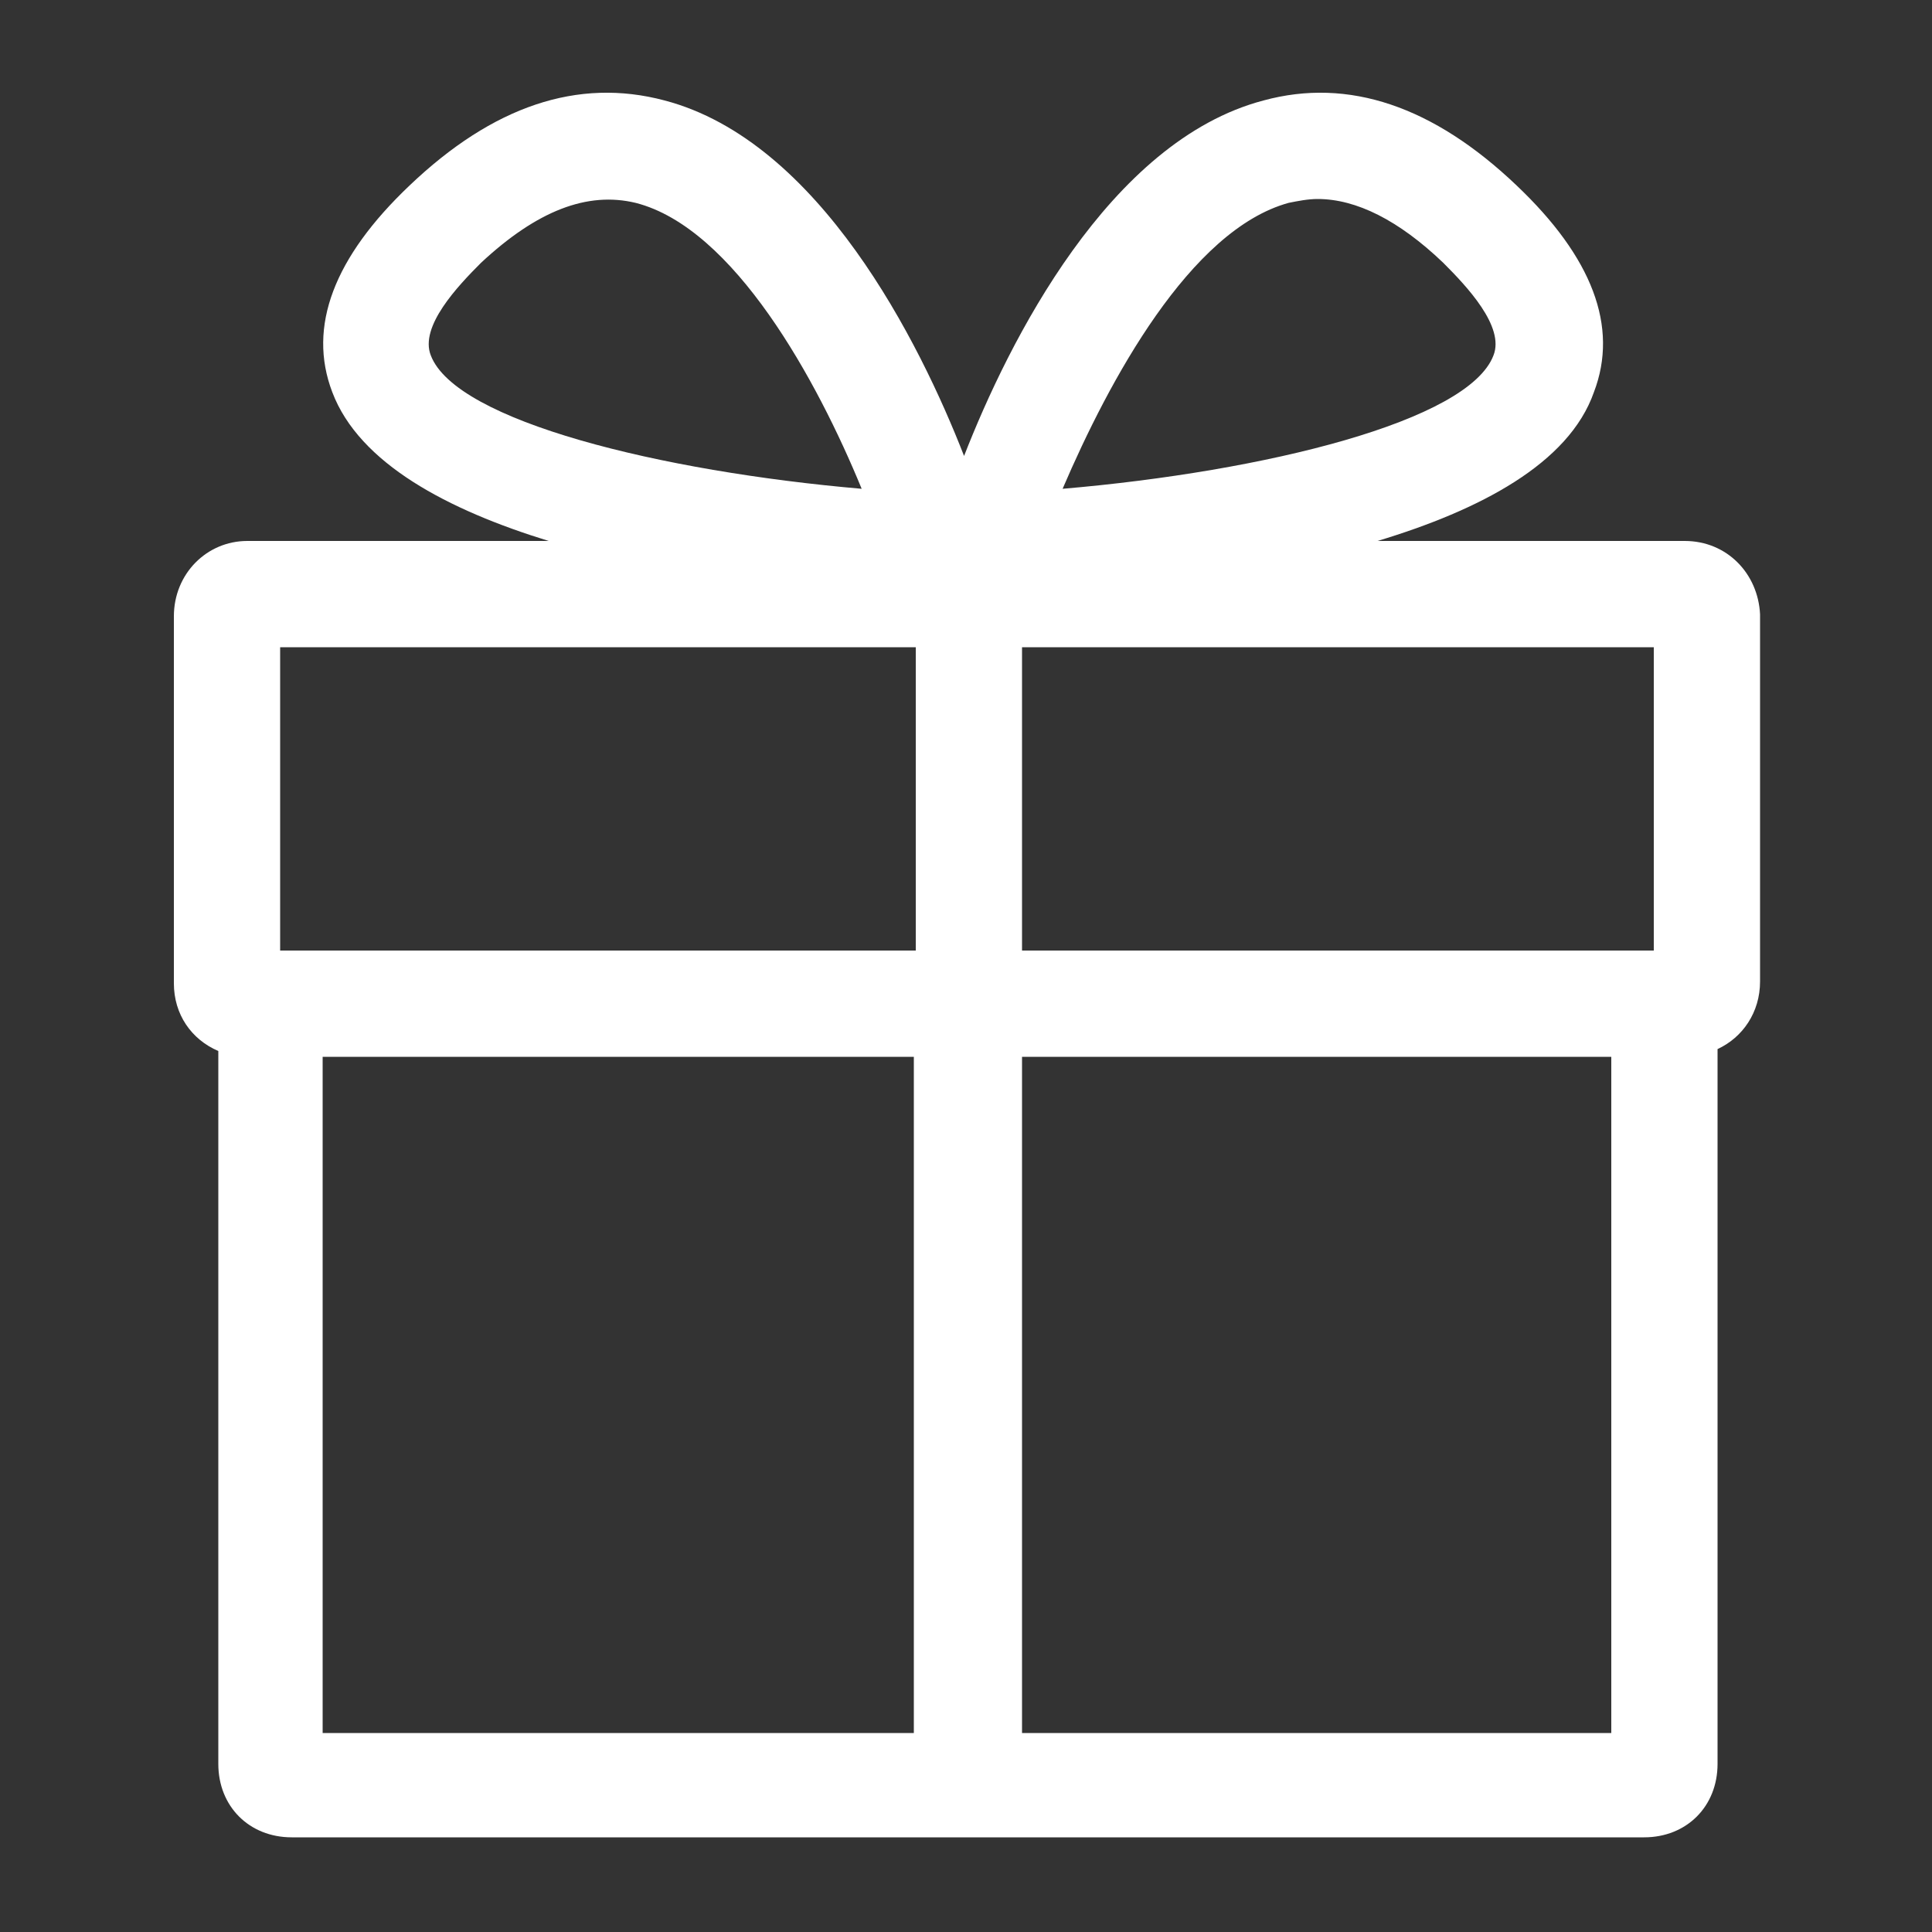
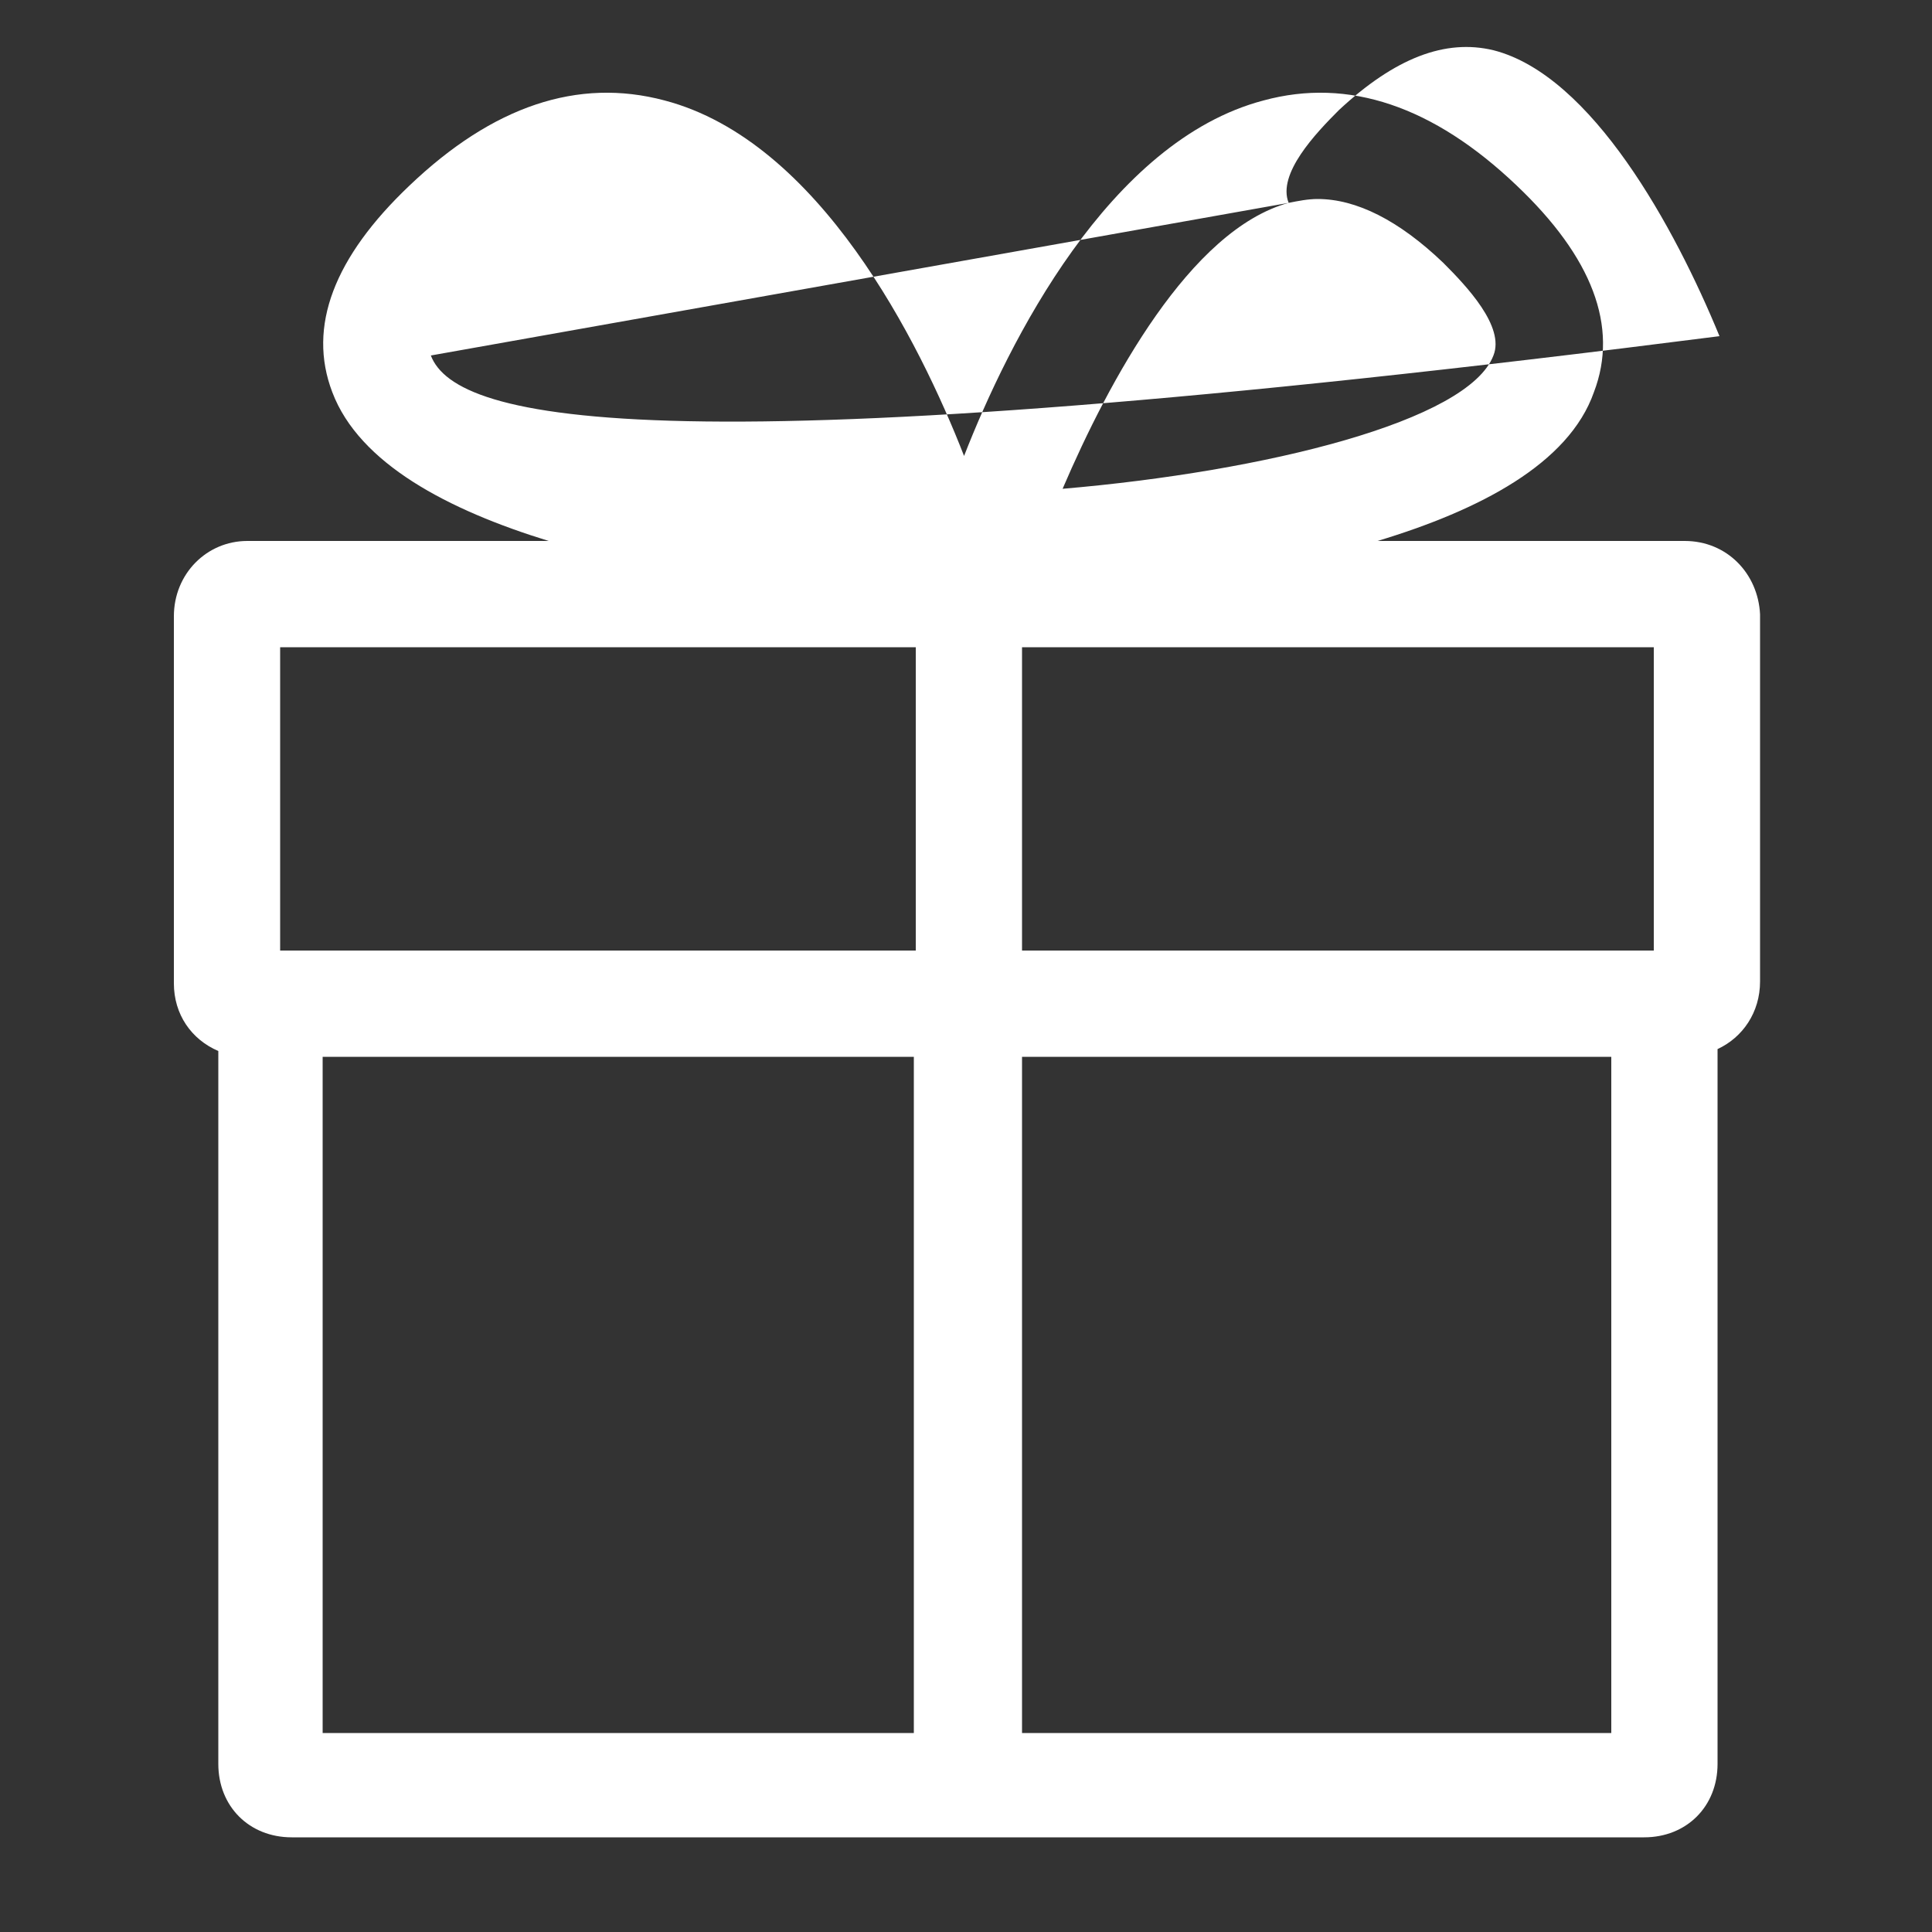
<svg xmlns="http://www.w3.org/2000/svg" version="1.1" fill="#fff" x="0px" y="0px" width="28px" height="28px" viewBox="0 0 100 100" style="enable-background:new 0 0 100 100;" xml:space="preserve">
  <rect x="0" y="0" width="100" height="100" fill="#333333" stroke="none" />
-   <path d="M87.2,28H71.3c5.3-1.6,9.9-4,11.2-7.7c1.3-3.4-0.1-7-4-10.7C74.2,5.5,69.8,4,65.4,5.2c-8,2.1-13.2,12.5-15.5,18.4c-2.3-5.9-7.5-16.3-15.5-18.4C29.9,4,25.5,5.5,21.2,9.6h0c-3.9,3.7-5.3,7.3-4,10.7c1.4,3.7,6,6.1,11.2,7.7H12.8C10.7,28,9,29.7,9,31.9v19c0,1.6,0.9,2.9,2.3,3.5v36.9c0,2.2,1.6,3.8,3.8,3.8h70c2.2,0,3.8-1.6,3.8-3.8v-37c1.3-0.6,2.2-1.9,2.2-3.5v-19C91,29.7,89.4,28,87.2,28z M85.5,49.2H85H52.9V33.5h32.7V49.2z M66.7,10.5c0.5-0.1,1-0.2,1.5-0.2c2,0,4.2,1.1,6.5,3.3c1.2,1.2,3.2,3.3,2.6,4.8c-1.3,3.4-11.8,6-22.3,6.9C57.4,19.7,61.6,11.9,66.7,10.5z M22.3,18.4c-0.6-1.5,1.4-3.6,2.6-4.8h0c2.9-2.7,5.5-3.7,8-3.1c5.1,1.3,9.4,9.2,11.7,14.8C34.2,24.4,23.6,21.8,22.3,18.4z M14.5,33.5h32.9v15.7H15.1h-0.6V33.5z M16.7,54.7h30.6v35H16.7V54.7z M83.4,89.7H52.9v-35h30.5V89.7z" />
+   <path d="M87.2,28H71.3c5.3-1.6,9.9-4,11.2-7.7c1.3-3.4-0.1-7-4-10.7C74.2,5.5,69.8,4,65.4,5.2c-8,2.1-13.2,12.5-15.5,18.4c-2.3-5.9-7.5-16.3-15.5-18.4C29.9,4,25.5,5.5,21.2,9.6h0c-3.9,3.7-5.3,7.3-4,10.7c1.4,3.7,6,6.1,11.2,7.7H12.8C10.7,28,9,29.7,9,31.9v19c0,1.6,0.9,2.9,2.3,3.5v36.9c0,2.2,1.6,3.8,3.8,3.8h70c2.2,0,3.8-1.6,3.8-3.8v-37c1.3-0.6,2.2-1.9,2.2-3.5v-19C91,29.7,89.4,28,87.2,28z M85.5,49.2H85H52.9V33.5h32.7V49.2z M66.7,10.5c0.5-0.1,1-0.2,1.5-0.2c2,0,4.2,1.1,6.5,3.3c1.2,1.2,3.2,3.3,2.6,4.8c-1.3,3.4-11.8,6-22.3,6.9C57.4,19.7,61.6,11.9,66.7,10.5z c-0.6-1.5,1.4-3.6,2.6-4.8h0c2.9-2.7,5.5-3.7,8-3.1c5.1,1.3,9.4,9.2,11.7,14.8C34.2,24.4,23.6,21.8,22.3,18.4z M14.5,33.5h32.9v15.7H15.1h-0.6V33.5z M16.7,54.7h30.6v35H16.7V54.7z M83.4,89.7H52.9v-35h30.5V89.7z" />
</svg>